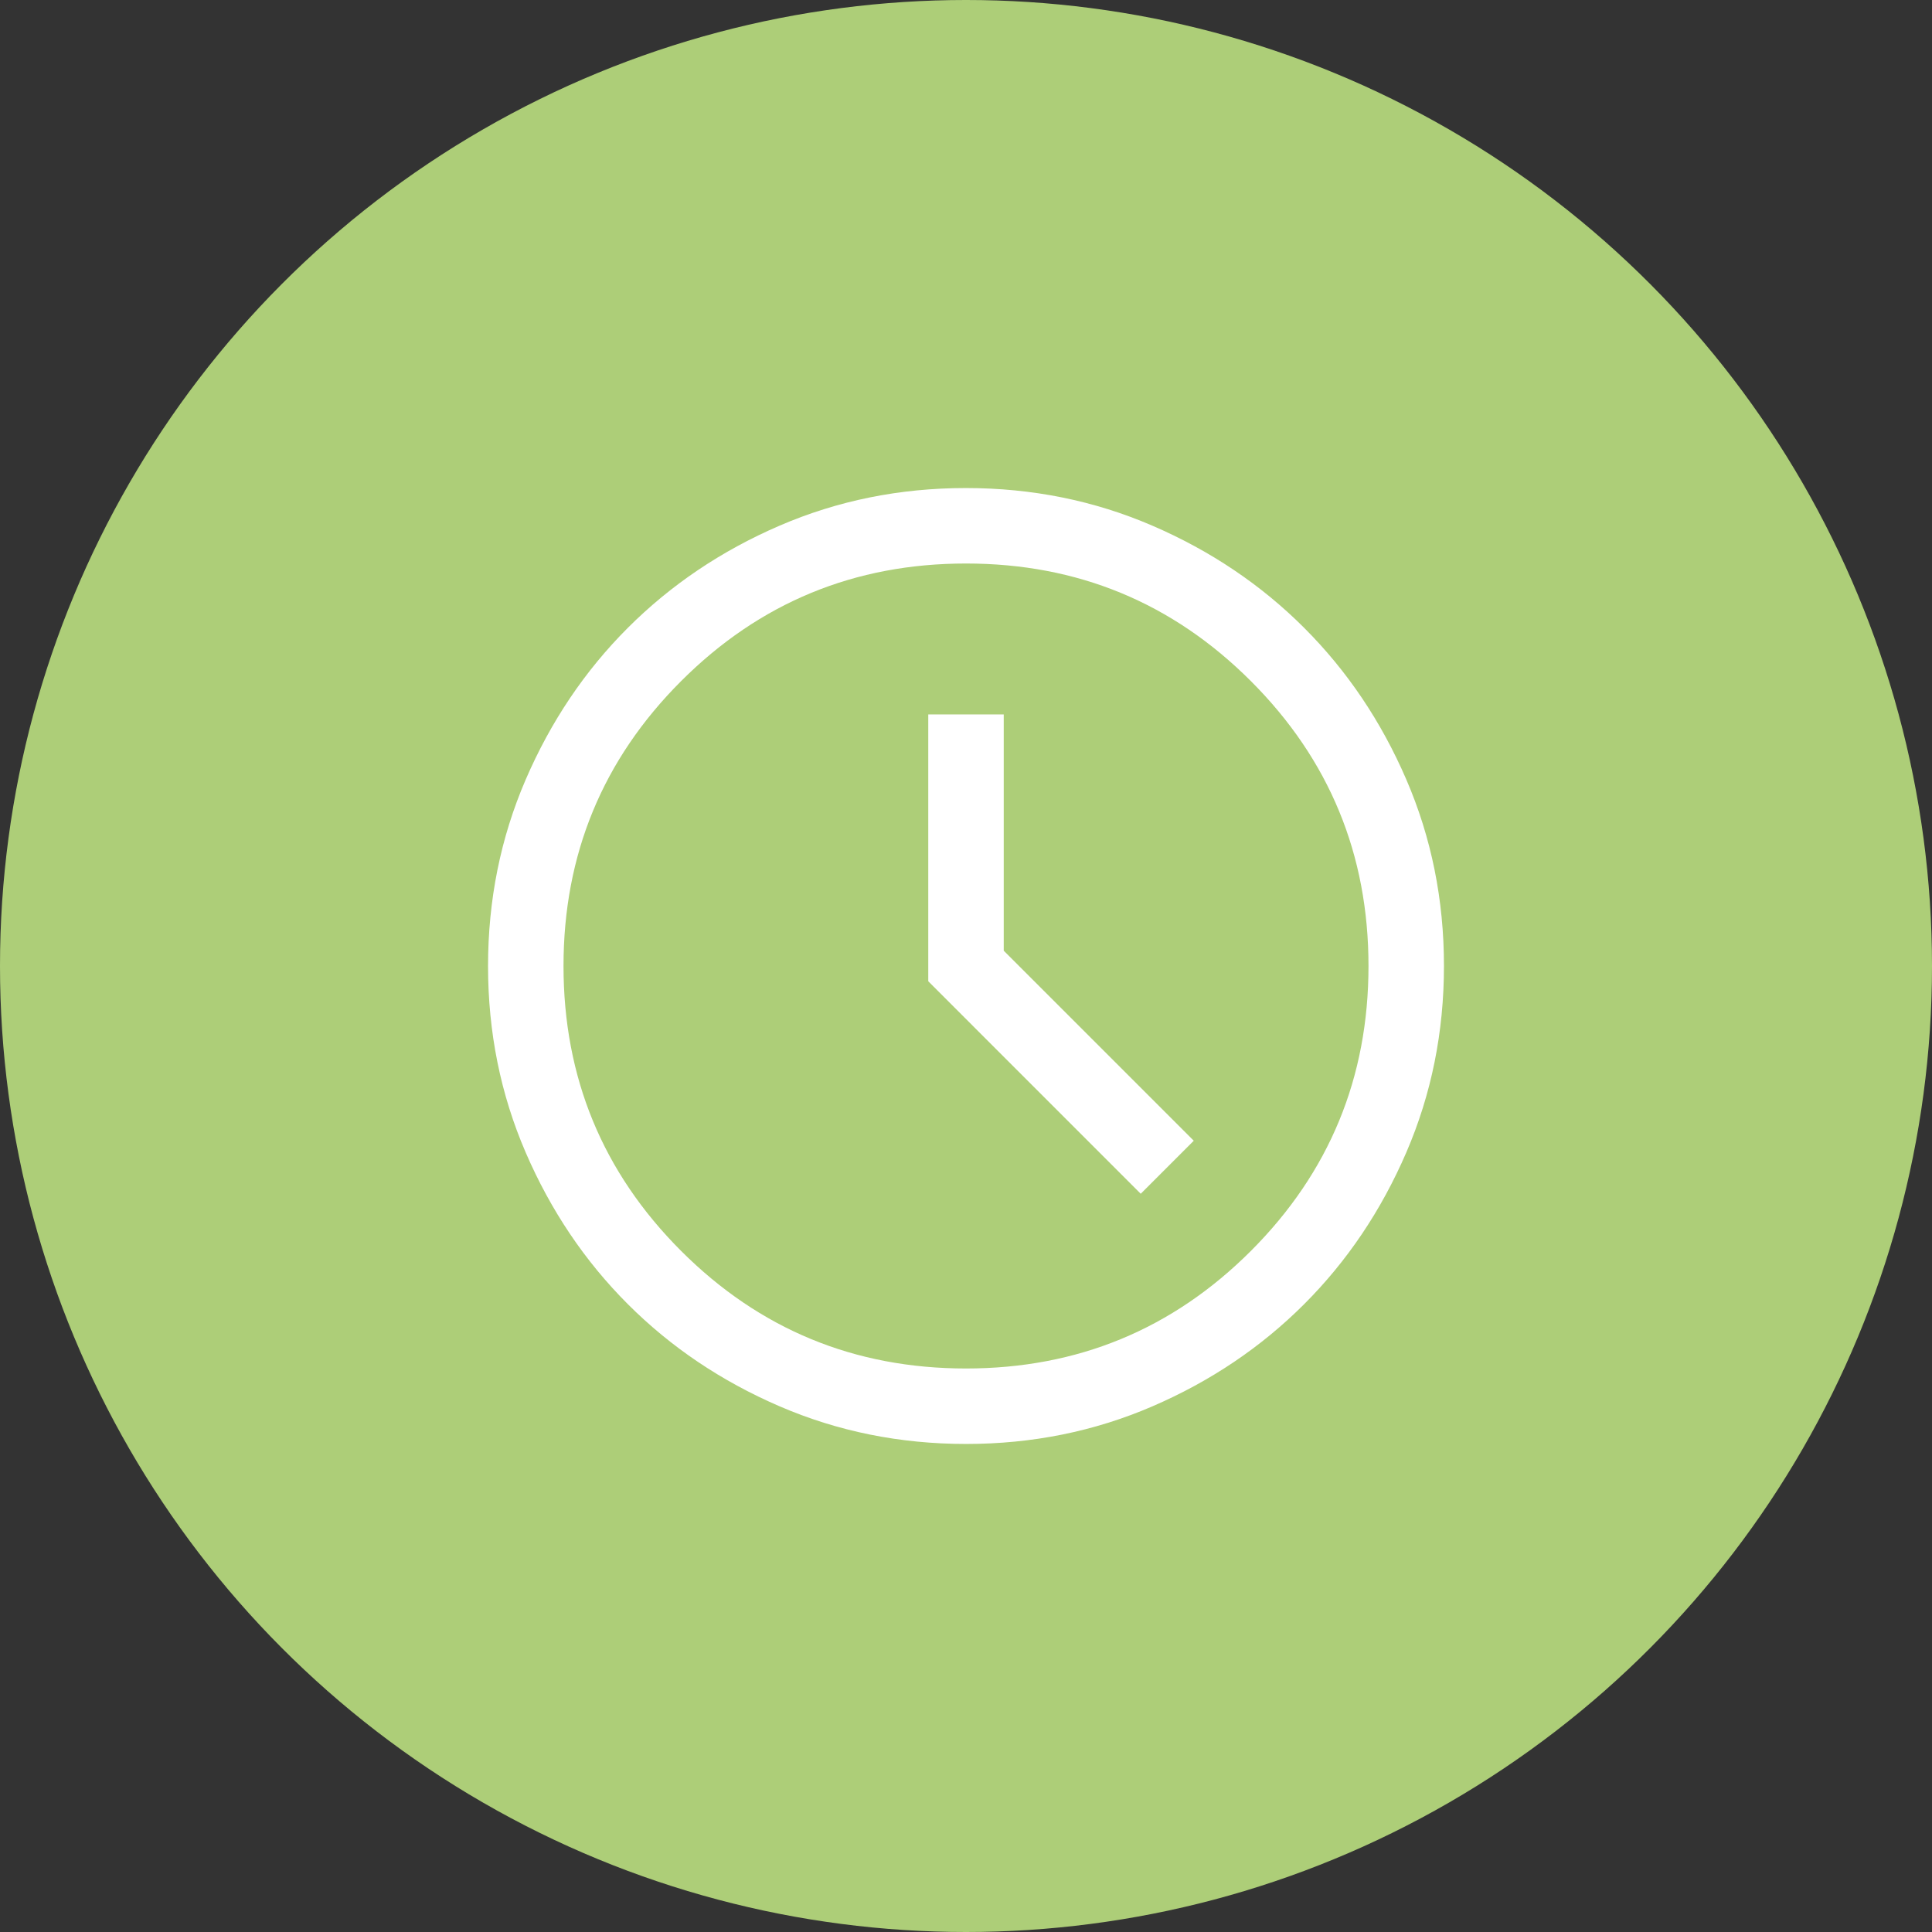
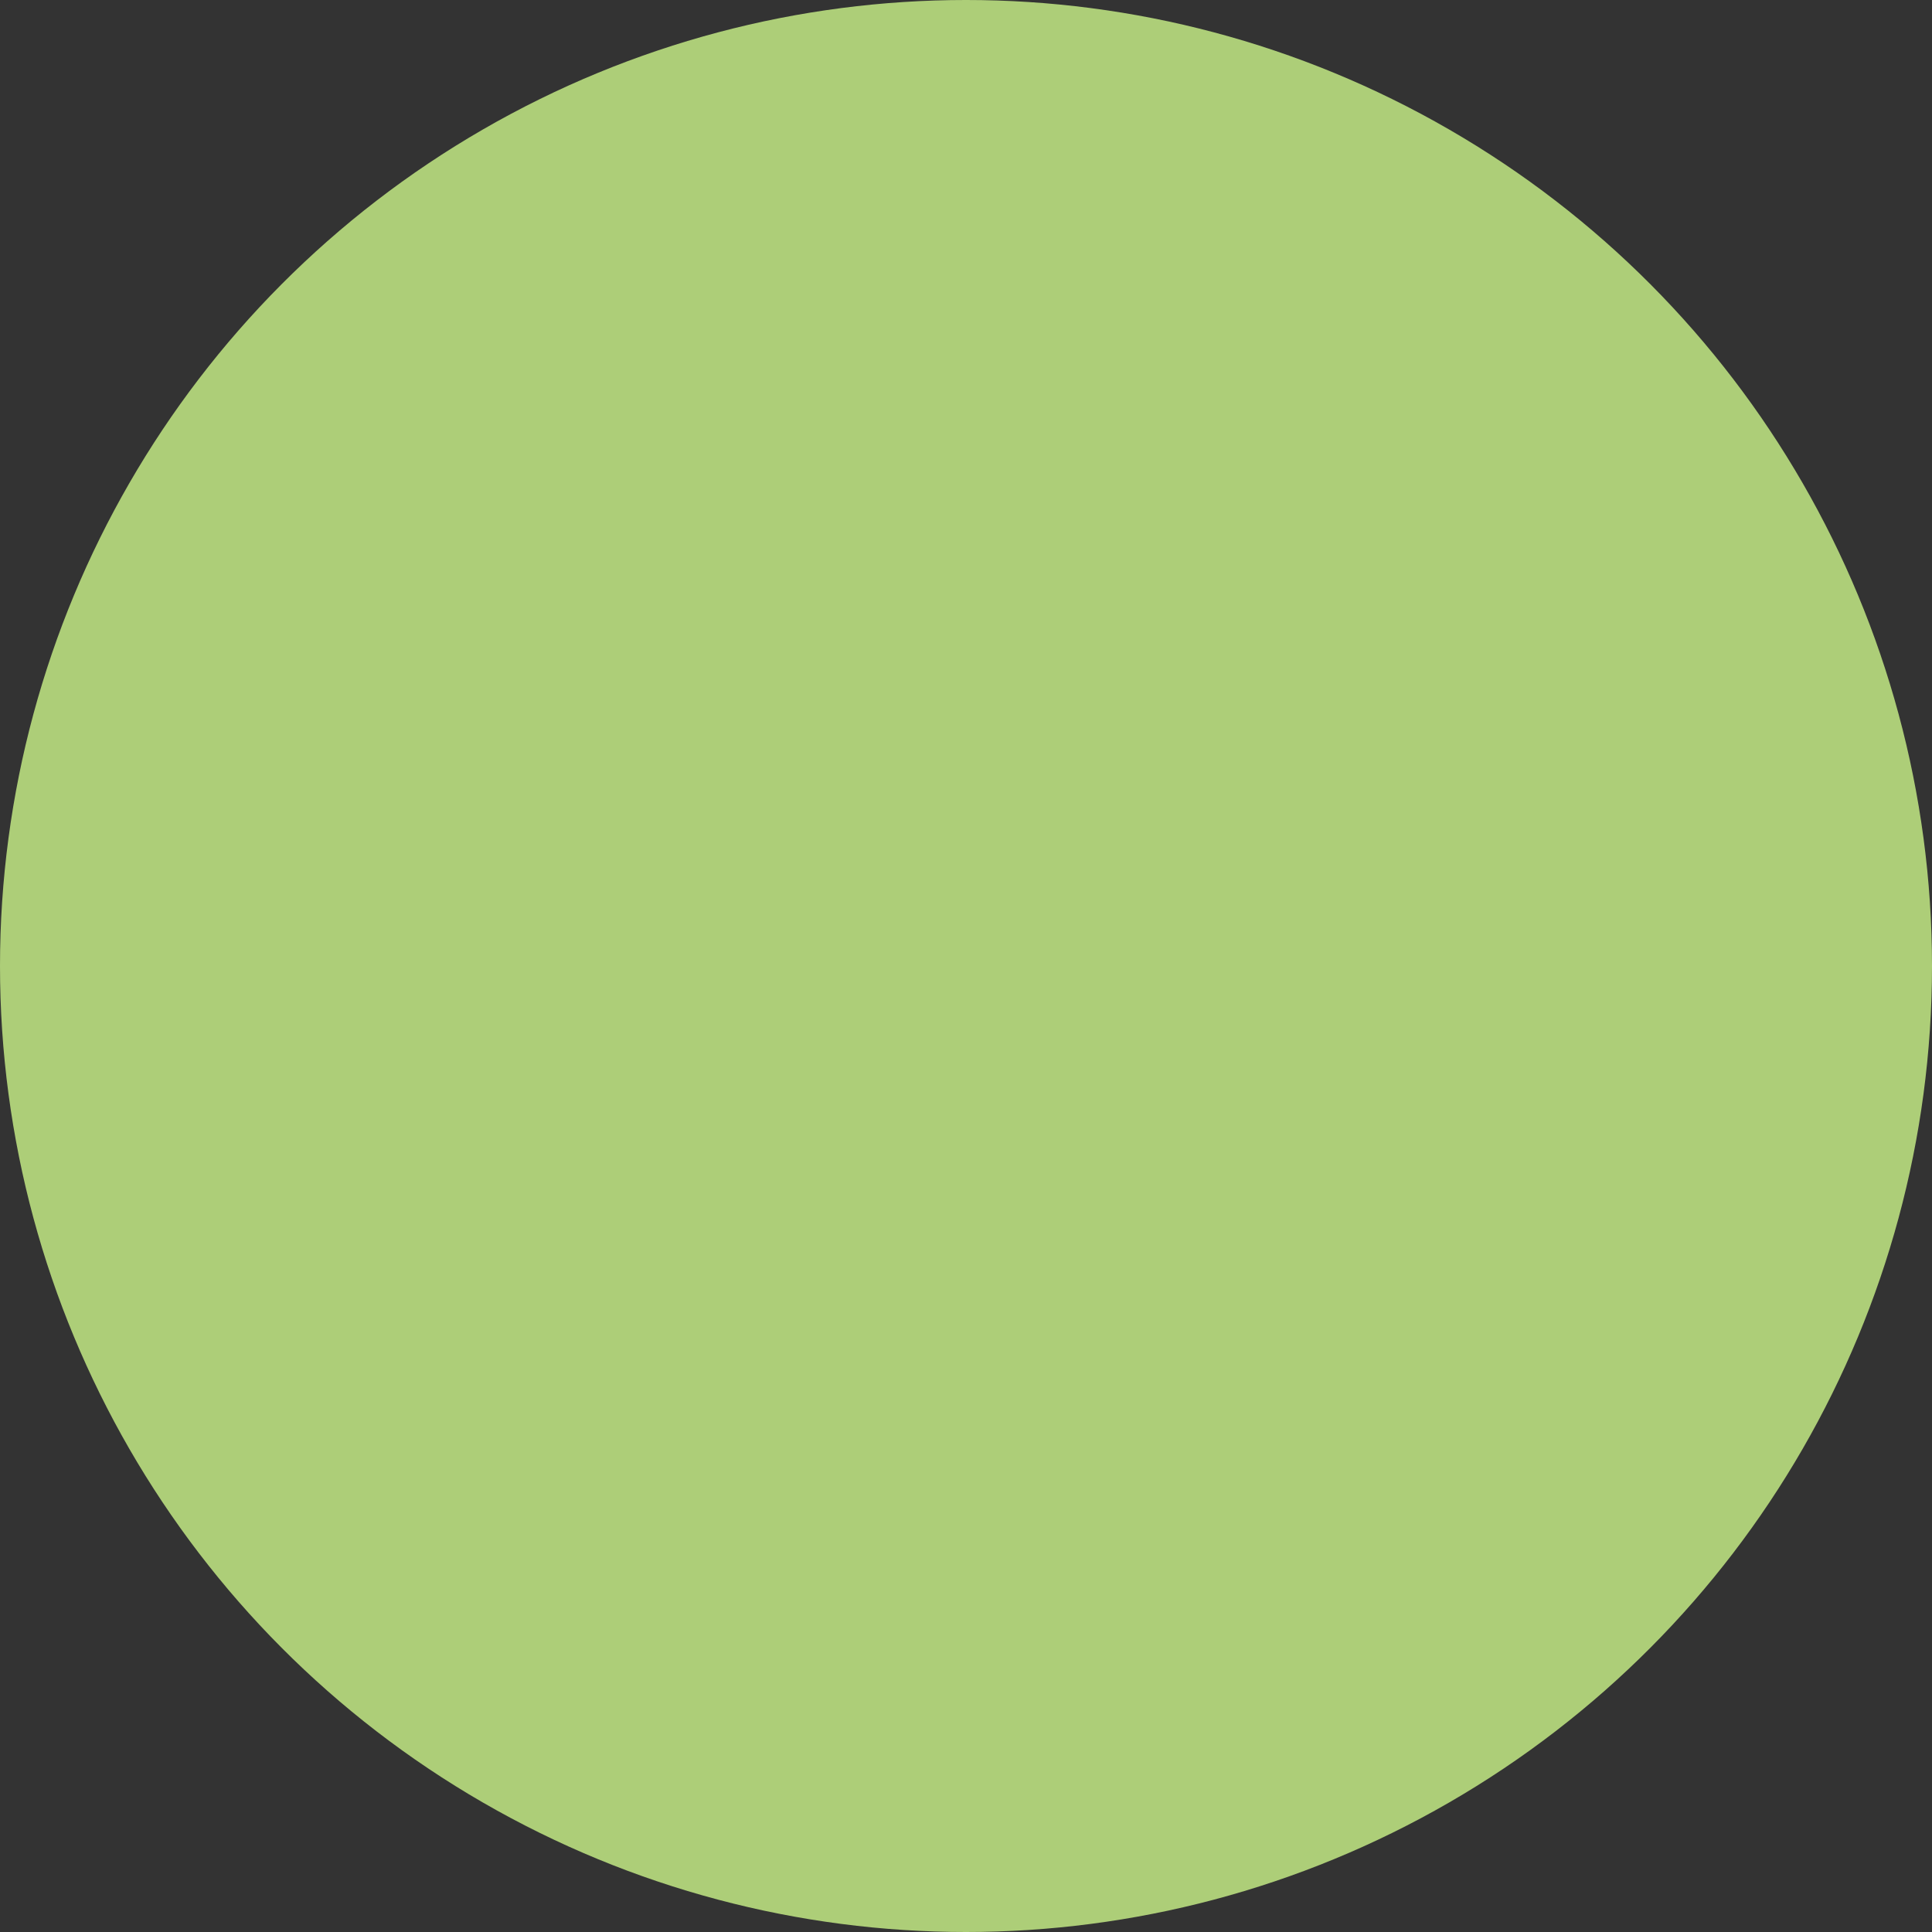
<svg xmlns="http://www.w3.org/2000/svg" fill="none" viewBox="0 0 64 64" height="64" width="64">
  <rect x="0" y="0" width="64" height="64" fill="#333333" stroke="none" />
  <circle fill="#ADCE78" r="32" cy="32" cx="32" />
-   <path fill="white" d="M37.788 39.545L39.545 37.788L33.25 31.493V23.667H30.75V32.506L37.788 39.545ZM32.003 47.833C29.813 47.833 27.755 47.418 25.828 46.587C23.901 45.756 22.224 44.628 20.799 43.203C19.374 41.778 18.245 40.103 17.414 38.177C16.582 36.251 16.167 34.193 16.167 32.003C16.167 29.813 16.582 27.755 17.413 25.828C18.244 23.901 19.372 22.224 20.797 20.799C22.222 19.374 23.897 18.245 25.823 17.414C27.75 16.582 29.807 16.167 31.997 16.167C34.187 16.167 36.246 16.582 38.172 17.413C40.099 18.244 41.776 19.372 43.201 20.797C44.626 22.222 45.755 23.897 46.586 25.823C47.418 27.75 47.833 29.807 47.833 31.997C47.833 34.187 47.418 36.246 46.587 38.173C45.756 40.099 44.628 41.776 43.203 43.201C41.778 44.626 40.103 45.755 38.177 46.586C36.251 47.418 34.193 47.833 32.003 47.833ZM32 45.333C35.694 45.333 38.84 44.035 41.438 41.438C44.035 38.84 45.333 35.694 45.333 32C45.333 28.306 44.035 25.16 41.438 22.563C38.84 19.965 35.694 18.667 32 18.667C28.306 18.667 25.16 19.965 22.562 22.563C19.965 25.16 18.667 28.306 18.667 32C18.667 35.694 19.965 38.84 22.562 41.438C25.16 44.035 28.306 45.333 32 45.333Z" />
</svg>